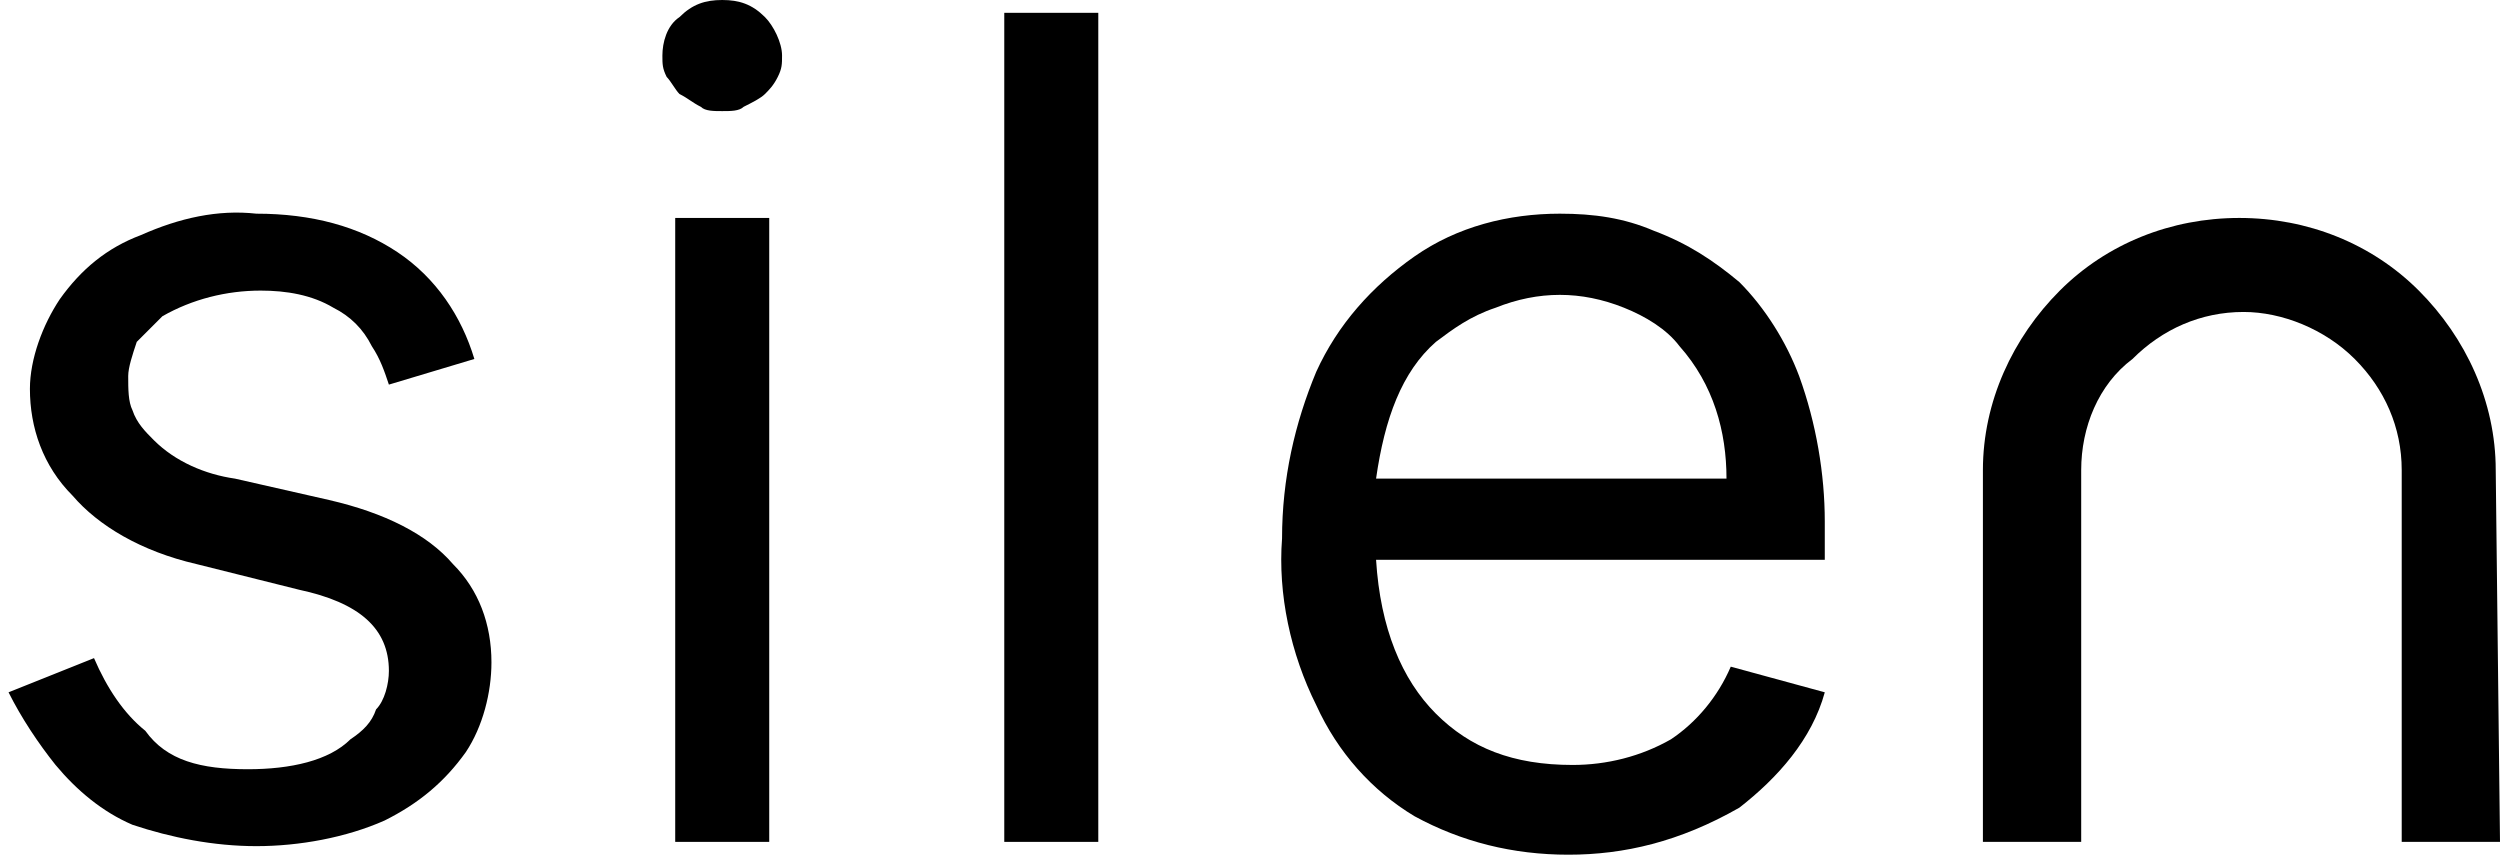
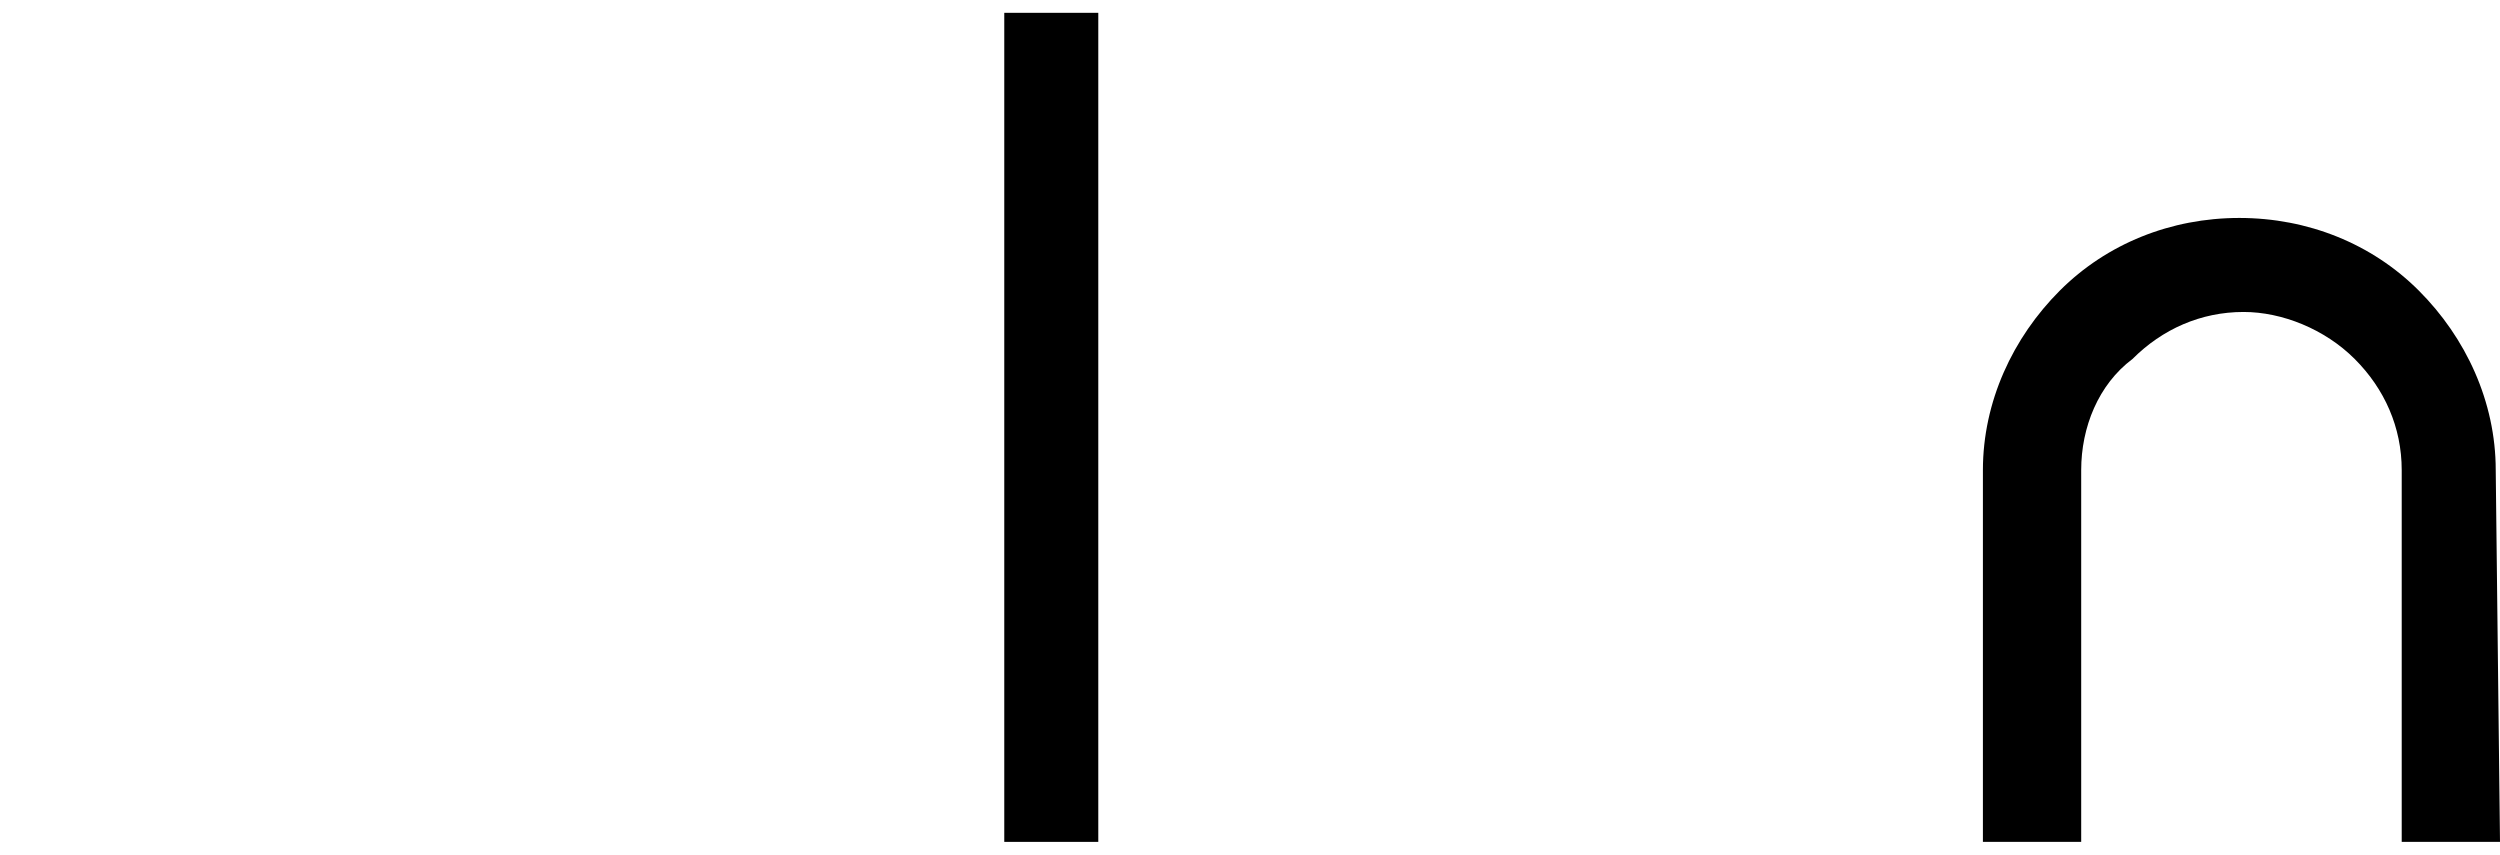
<svg xmlns="http://www.w3.org/2000/svg" version="1.1" id="Layer_1" x="0px" y="0px" viewBox="0 0 58.5 20" style="enable-background:new 0 0 58.5 20;" xml:space="preserve">
  <g>
    <g id="Background">
	</g>
-     <path id="Layer" d="M11.1,8.4l-2,0.6C9,8.7,8.9,8.4,8.7,8.1C8.5,7.7,8.2,7.4,7.8,7.2C7.3,6.9,6.7,6.8,6.1,6.8   C5.3,6.8,4.5,7,3.8,7.4C3.6,7.6,3.4,7.8,3.2,8C3.1,8.3,3,8.6,3,8.8c0,0.3,0,0.6,0.1,0.8c0.1,0.3,0.3,0.5,0.5,0.7   c0.5,0.5,1.2,0.8,1.9,0.9l2.2,0.5c1.3,0.3,2.3,0.8,2.9,1.5c0.6,0.6,0.9,1.4,0.9,2.3c0,0.7-0.2,1.5-0.6,2.1   c-0.5,0.7-1.1,1.2-1.9,1.6c-0.9,0.4-2,0.6-3,0.6c-1,0-2-0.2-2.9-0.5c-0.7-0.3-1.3-0.8-1.8-1.4c-0.4-0.5-0.8-1.1-1.1-1.7l2-0.8   c0.3,0.7,0.7,1.3,1.2,1.7C3.9,17.8,4.7,18,5.8,18c1,0,1.9-0.2,2.4-0.7c0.3-0.2,0.5-0.4,0.6-0.7C9,16.4,9.1,16,9.1,15.7   c0-1-0.7-1.6-2.1-1.9l-2.4-0.6c-1.3-0.3-2.3-0.9-2.9-1.6C1,10.9,0.7,10,0.7,9.1C0.7,8.4,1,7.6,1.4,7c0.5-0.7,1.1-1.2,1.9-1.5   c0.9-0.4,1.8-0.6,2.7-0.5c1.3,0,2.4,0.3,3.3,0.9C10.2,6.5,10.8,7.4,11.1,8.4" />
-     <path id="Layer_00000031910345652439826100000003737609039302806932_" d="M16.9,2.6c-0.2,0-0.4,0-0.5-0.1   c-0.2-0.1-0.3-0.2-0.5-0.3c-0.1-0.1-0.2-0.3-0.3-0.4c-0.1-0.2-0.1-0.3-0.1-0.5c0-0.3,0.1-0.7,0.4-0.9c0.3-0.3,0.6-0.4,1-0.4   c0.4,0,0.7,0.1,1,0.4c0.2,0.2,0.4,0.6,0.4,0.9c0,0.2,0,0.3-0.1,0.5C18.1,2,18,2.1,17.9,2.2c-0.1,0.1-0.3,0.2-0.5,0.3   C17.3,2.6,17.1,2.6,16.9,2.6z" />
-     <path id="Layer_00000107546764174328992740000009919370074157849512_" d="M18,5.1h-2.2v14.6H18V5.1z" />
    <path id="Layer_00000026885809497738963770000012624661783403856768_" d="M25.7,0.3h-2.2v19.4h2.2V0.3z" />
-     <path id="Layer_00000020360771389808603920000010709190536817837203_" d="M36.7,20c-1.3,0-2.5-0.3-3.6-0.9   c-1-0.6-1.8-1.5-2.3-2.6c-0.6-1.2-0.9-2.6-0.8-3.9c0-1.4,0.3-2.7,0.8-3.9c0.5-1.1,1.3-2,2.3-2.7c1-0.7,2.2-1,3.4-1   c0.8,0,1.5,0.1,2.2,0.4c0.8,0.3,1.4,0.7,2,1.2c0.6,0.6,1.1,1.4,1.4,2.2c0.4,1.1,0.6,2.3,0.6,3.4v0.9H32.2c0.1,1.6,0.6,2.8,1.4,3.6   c0.8,0.8,1.8,1.2,3.2,1.2c0.8,0,1.6-0.2,2.3-0.6c0.6-0.4,1.1-1,1.4-1.7l2.2,0.6c-0.3,1.1-1.1,2-2,2.7C39.3,19.7,38,20,36.7,20    M36.5,6.9c-0.5,0-1,0.1-1.5,0.3C34.4,7.4,34,7.7,33.6,8c-0.8,0.7-1.2,1.8-1.4,3.2h8.2c0-1.1-0.3-2.2-1.1-3.1   C39,7.7,38.5,7.4,38,7.2C37.5,7,37,6.9,36.5,6.9L36.5,6.9z" />
    <path id="Layer_00000177443587500752063880000009237936082208055436_" d="M58.5,19.7h-2.3V11c0-1-0.4-1.9-1.1-2.6   c-0.7-0.7-1.7-1.1-2.6-1.1c-1,0-1.9,0.4-2.6,1.1C49.1,9,48.7,10,48.7,11v8.7h-2.3V11c0-1.6,0.7-3.1,1.8-4.2   c1.1-1.1,2.6-1.7,4.2-1.7c1.6,0,3.1,0.6,4.2,1.7c1.1,1.1,1.8,2.6,1.8,4.2L58.5,19.7z" />
  </g>
</svg>